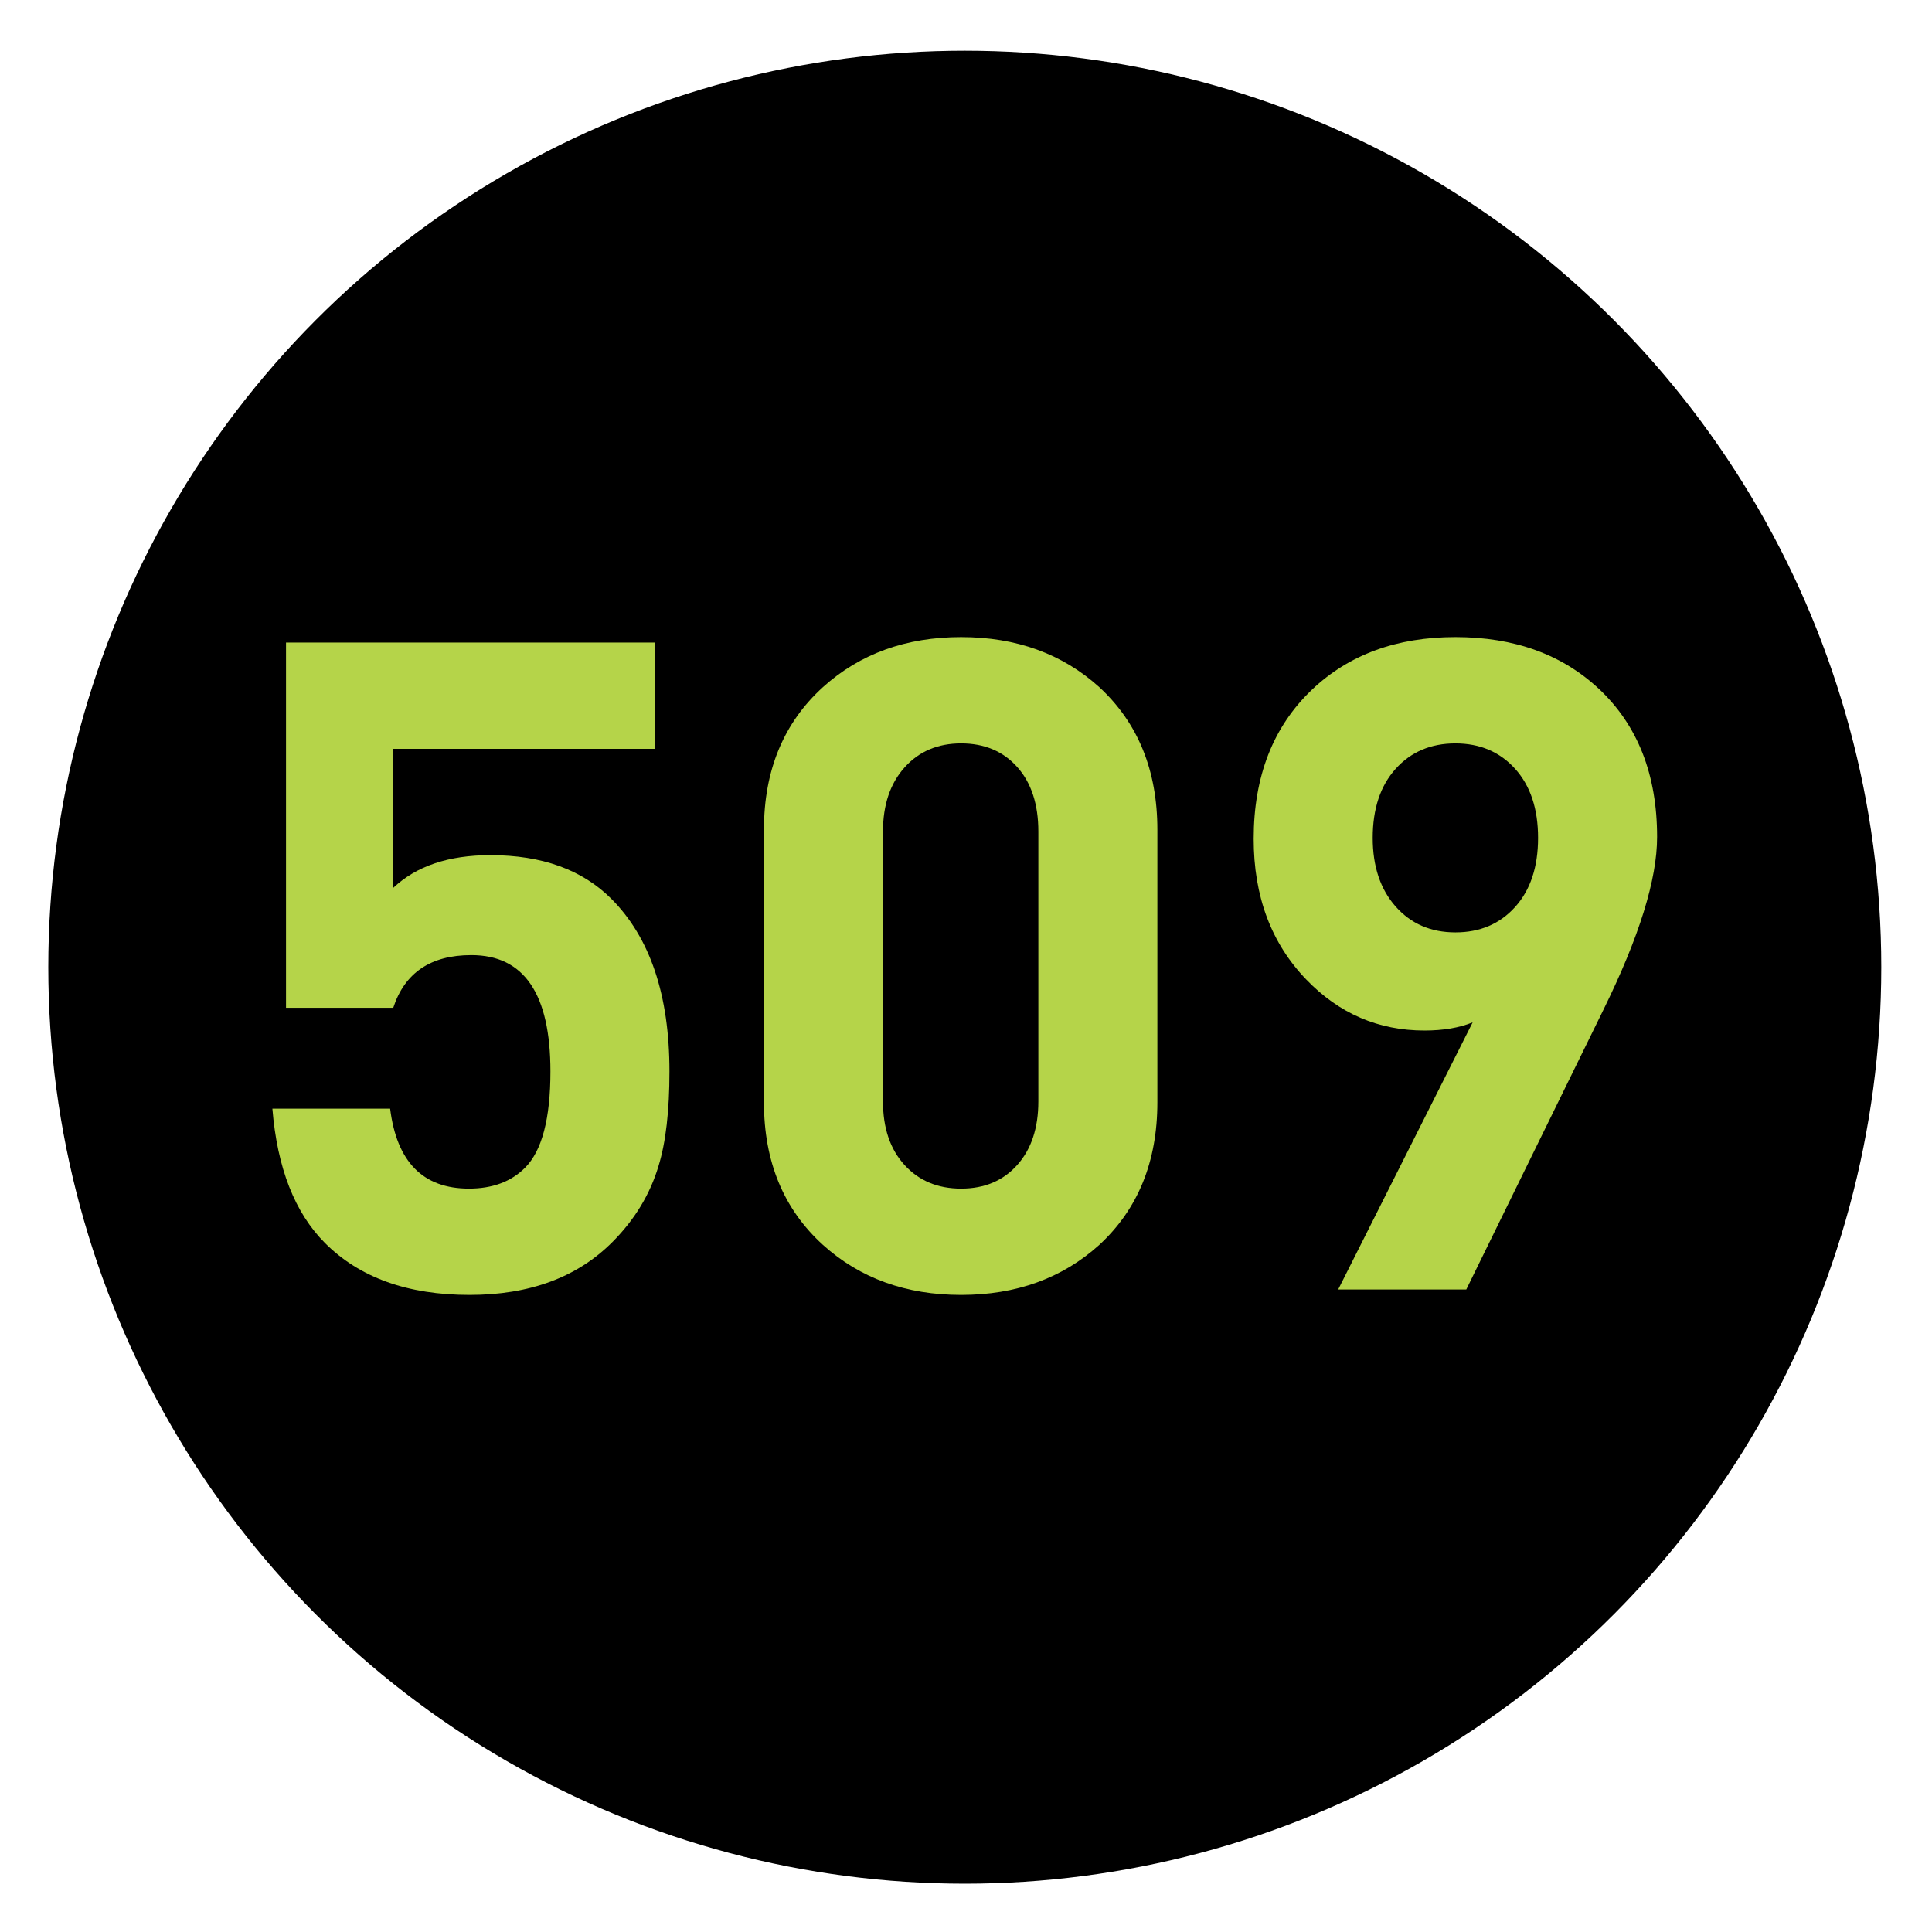
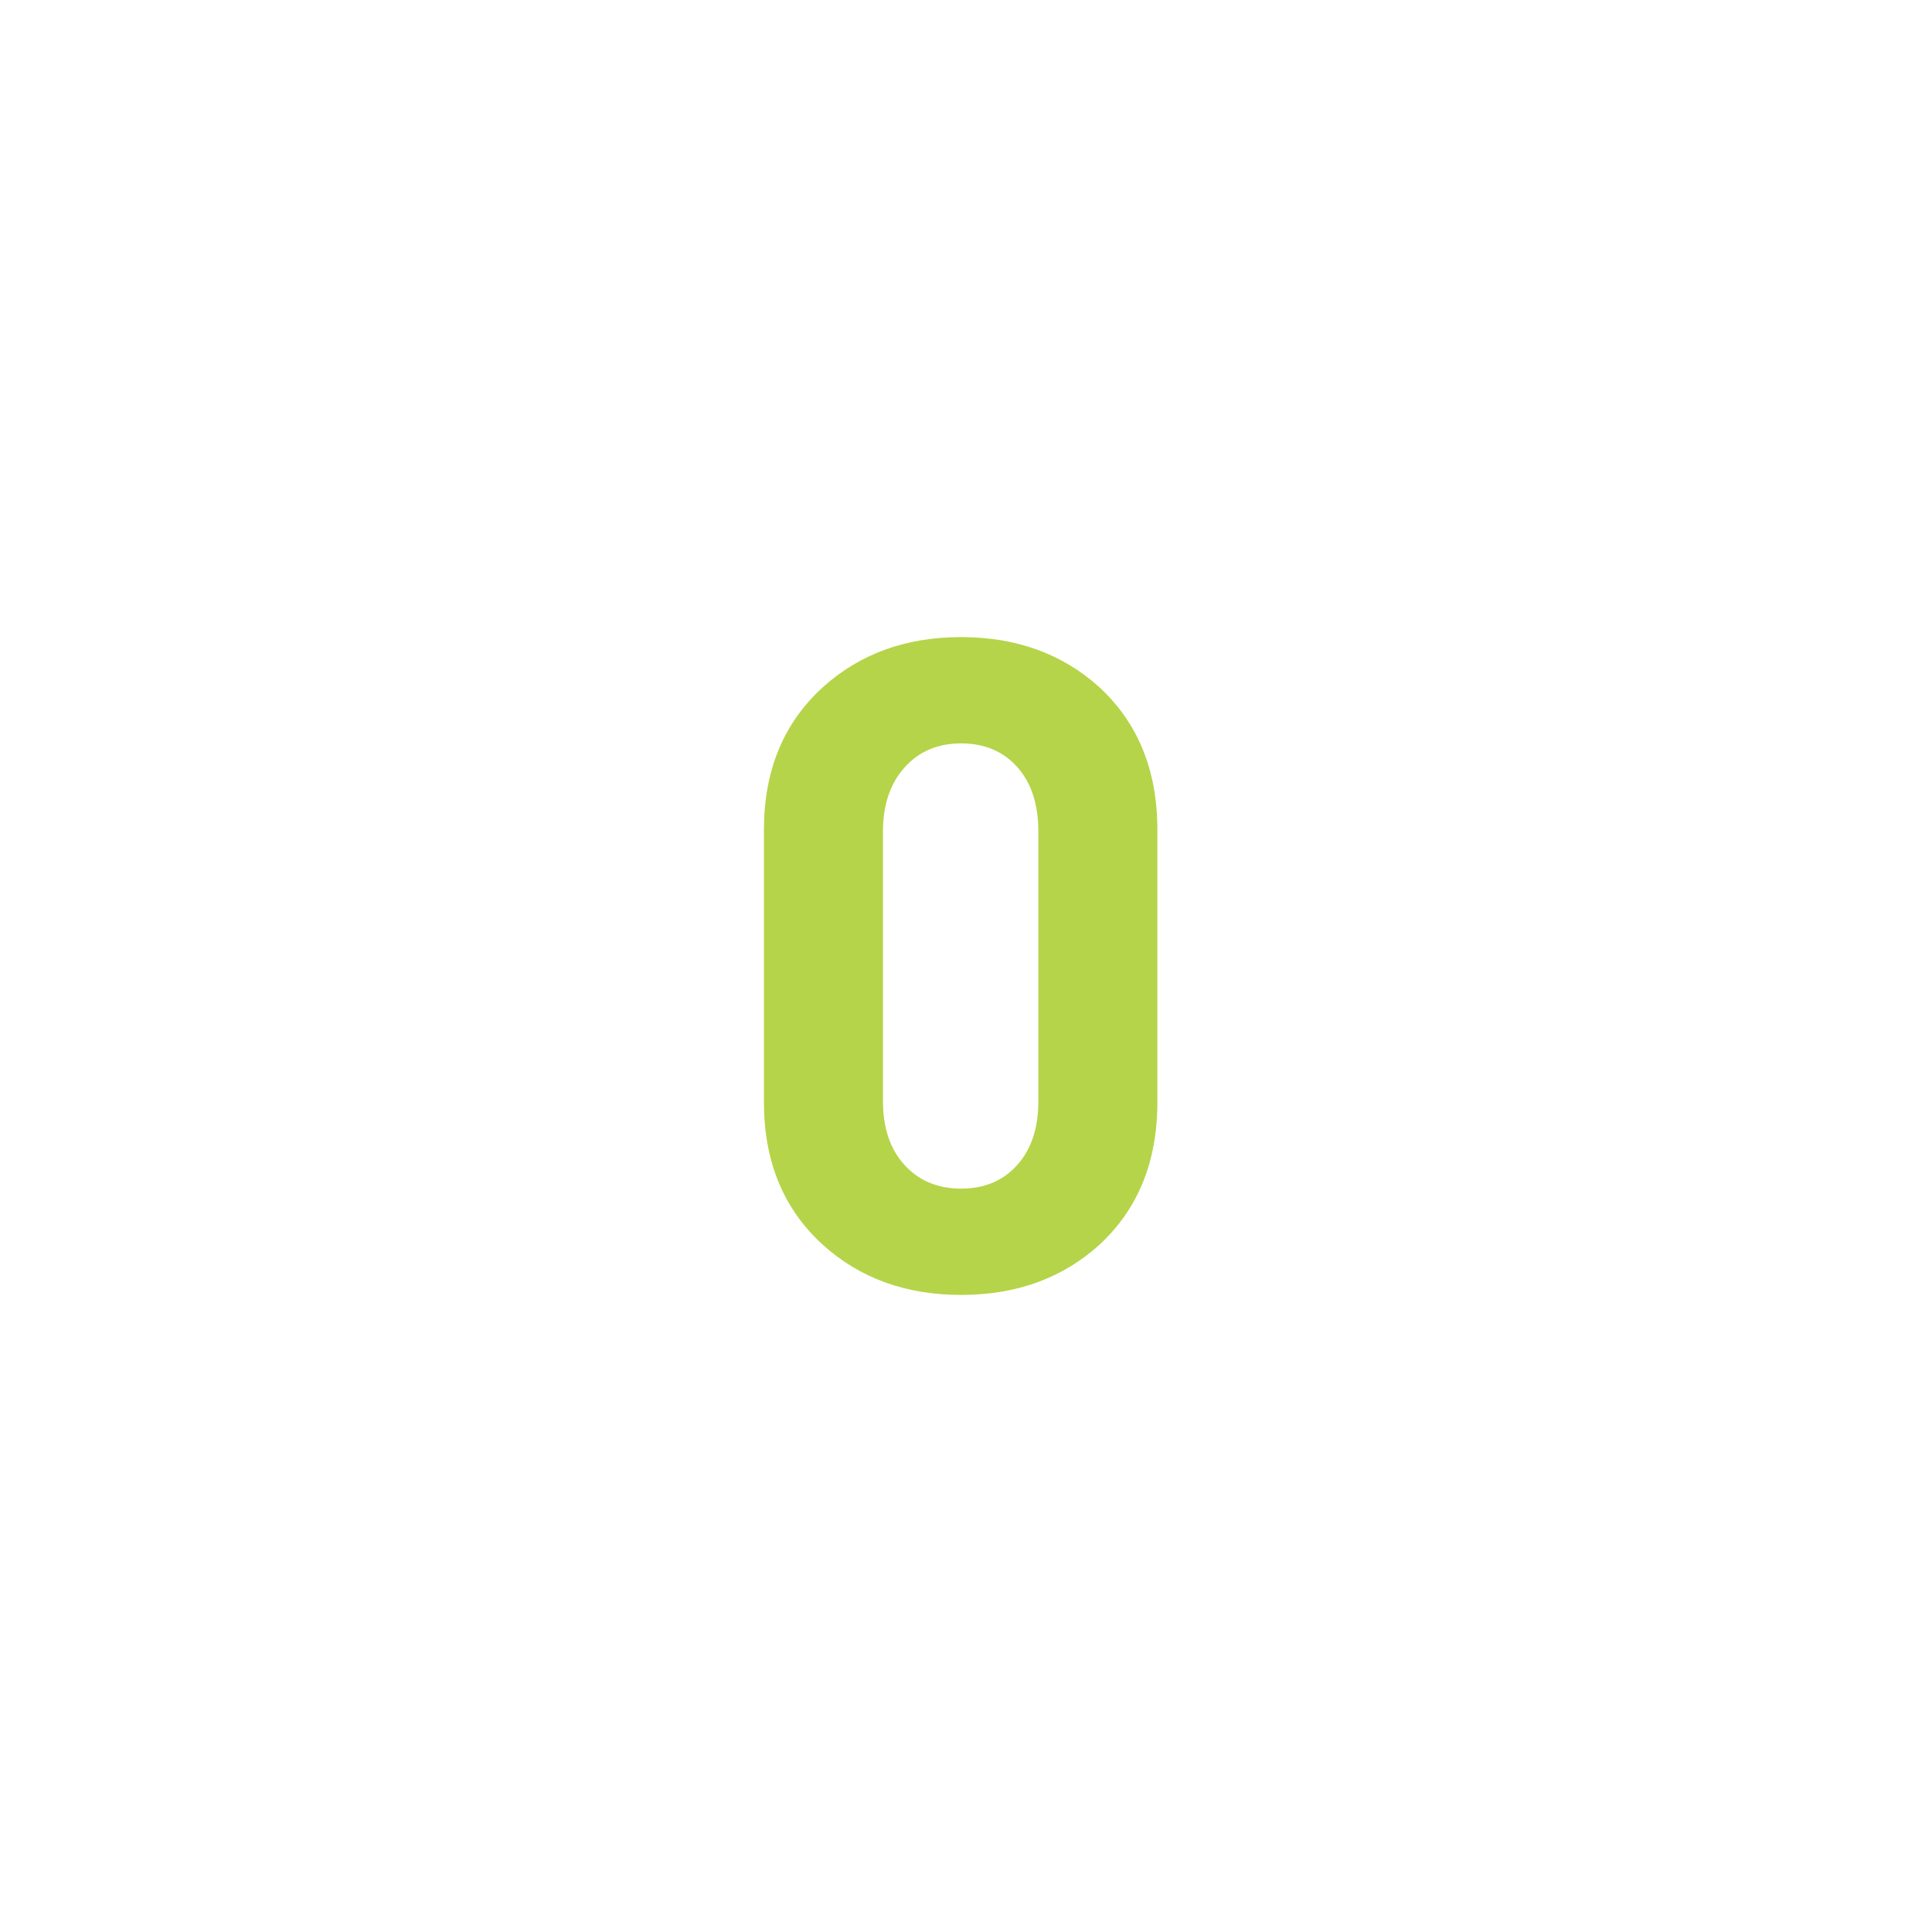
<svg xmlns="http://www.w3.org/2000/svg" xmlns:ns1="http://www.inkscape.org/namespaces/inkscape" xmlns:ns2="http://sodipodi.sourceforge.net/DTD/sodipodi-0.dtd" version="1.1" id="Layer_1" ns1:version="0.46" ns1:output_extension="org.inkscape.output.svg.inkscape" ns2:version="0.32" ns2:docname="20090101024514!Metro-M.svg" x="0px" y="0px" width="400px" height="400px" viewBox="0 0 400 400" enable-background="new 0 0 400 400" xml:space="preserve">
  <defs>
    <ns1:perspective id="perspective10" ns1:persp3d-origin="200 : 133.33333 : 1" ns2:type="inkscape:persp3d" ns1:vp_x="0 : 200 : 1" ns1:vp_y="0 : 1000 : 0" ns1:vp_z="400 : 200 : 1">
		</ns1:perspective>
  </defs>
  <ns2:namedview id="base" ns1:window-y="0" ns1:window-x="207" ns1:window-width="1231" ns1:current-layer="Layer_1" ns1:pageopacity="0.0" ns1:pageshadow="2" ns1:window-height="942" gridtolerance="10.0" ns1:cx="126.90217" bordercolor="#666666" pagecolor="#ffffff" guidetolerance="10.0" showgrid="false" borderopacity="1.0" ns1:cy="200" ns1:zoom="1.165" objecttolerance="10.0">
	</ns2:namedview>
-   <circle cx="199.75" cy="200.25" r="189.75" />
  <g>
-     <path fill="#B5D449" d="M138.603,221.823c0,8.154-0.752,14.674-2.257,19.564c-1.758,5.896-4.956,11.164-9.594,15.802   c-7.274,7.275-17.119,10.911-29.534,10.911c-12.792,0-22.762-3.574-29.911-10.723c-6.272-6.27-9.908-15.549-10.911-27.842h24.376   c1.375,11.037,6.813,16.555,16.313,16.555c4.874,0,8.75-1.44,11.625-4.327c3.498-3.509,5.25-10.158,5.25-19.94   c0-16.051-5.455-24.079-16.366-24.079c-8.404,0-13.797,3.639-16.178,10.911H59.217v-75.623h76.375v22.009H81.415v28.782   c4.765-4.515,11.475-6.772,20.128-6.772c10.658,0,19,3.01,25.02,9.03C134.587,194.109,138.603,206.021,138.603,221.823z" />
    <path fill="#B5D449" d="M239.621,228.22c0,12.292-4.016,22.136-12.039,29.534c-7.651,6.898-17.184,10.347-28.594,10.347   c-11.414,0-20.946-3.448-28.594-10.347c-8.154-7.398-12.228-17.242-12.228-29.534v-56.435c0-12.29,4.074-22.133,12.228-29.534   c7.648-6.896,17.18-10.347,28.594-10.347c11.41,0,20.942,3.451,28.594,10.347c8.023,7.401,12.039,17.245,12.039,29.534V228.22z    M214.979,228.031v-55.871c0-5.643-1.459-10.093-4.371-13.356c-2.913-3.26-6.787-4.891-11.619-4.891   c-4.838,0-8.742,1.664-11.716,4.985c-2.975,3.325-4.462,7.745-4.462,13.262v55.871c0,5.521,1.487,9.909,4.462,13.168   c2.975,3.263,6.878,4.892,11.716,4.892c4.832,0,8.706-1.629,11.619-4.892C213.52,237.94,214.979,233.552,214.979,228.031z" />
-     <path fill="#B5D449" d="M343.085,173.29c0,8.78-3.7,20.693-11.099,35.742l-28.406,57.94h-26.523l27.841-55.307   c-2.761,1.129-6.085,1.693-9.97,1.693c-9.533,0-17.684-3.51-24.455-10.534c-7.275-7.525-10.912-17.242-10.912-29.158   c0-12.916,4.013-23.2,12.04-30.852c7.648-7.271,17.557-10.911,29.723-10.911c12.163,0,22.071,3.574,29.722,10.723   C339.07,150.151,343.085,160.374,343.085,173.29z M318.441,173.478c0-6.02-1.584-10.784-4.746-14.297   c-3.163-3.509-7.287-5.267-12.372-5.267s-9.212,1.758-12.374,5.267c-3.164,3.513-4.744,8.277-4.744,14.297   c0,5.896,1.58,10.629,4.744,14.203c3.162,3.574,7.289,5.361,12.374,5.361s9.209-1.755,12.372-5.268   C316.857,184.265,318.441,179.498,318.441,173.478z" />
  </g>
</svg>